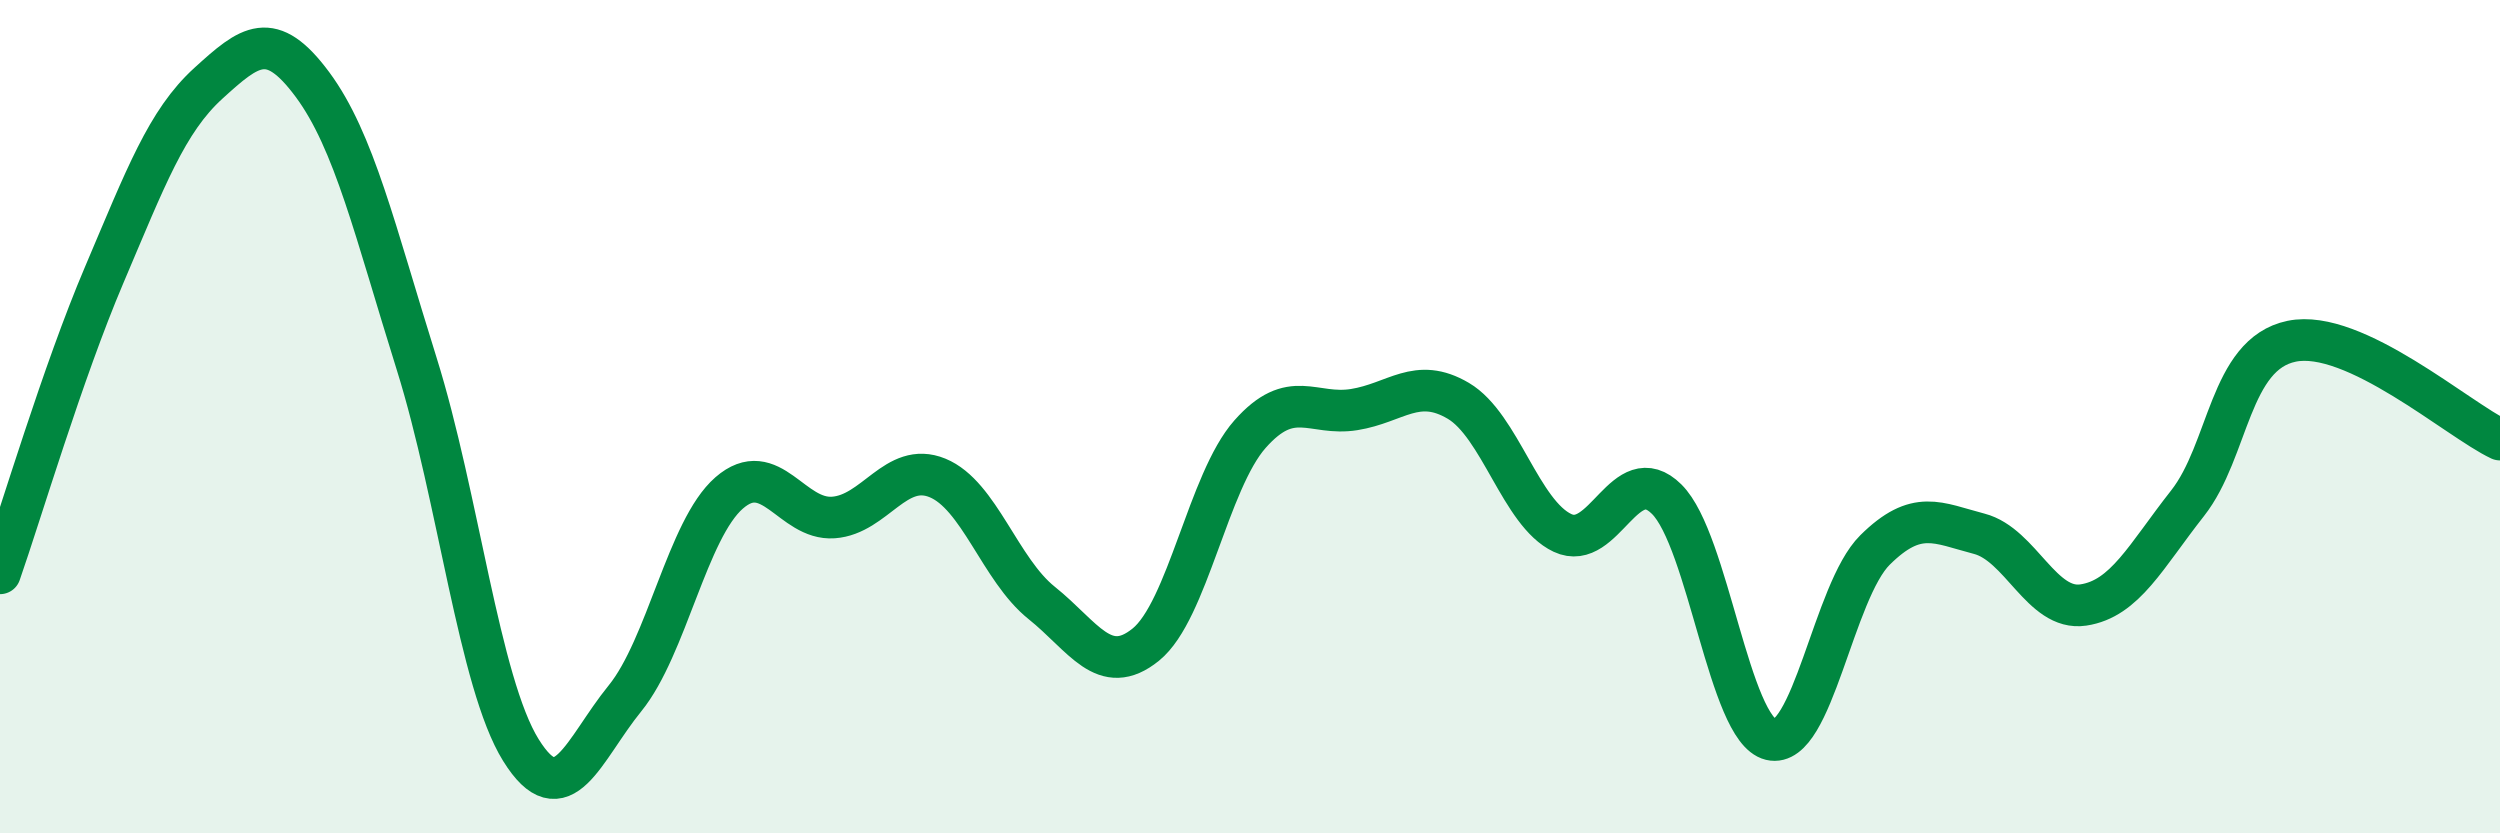
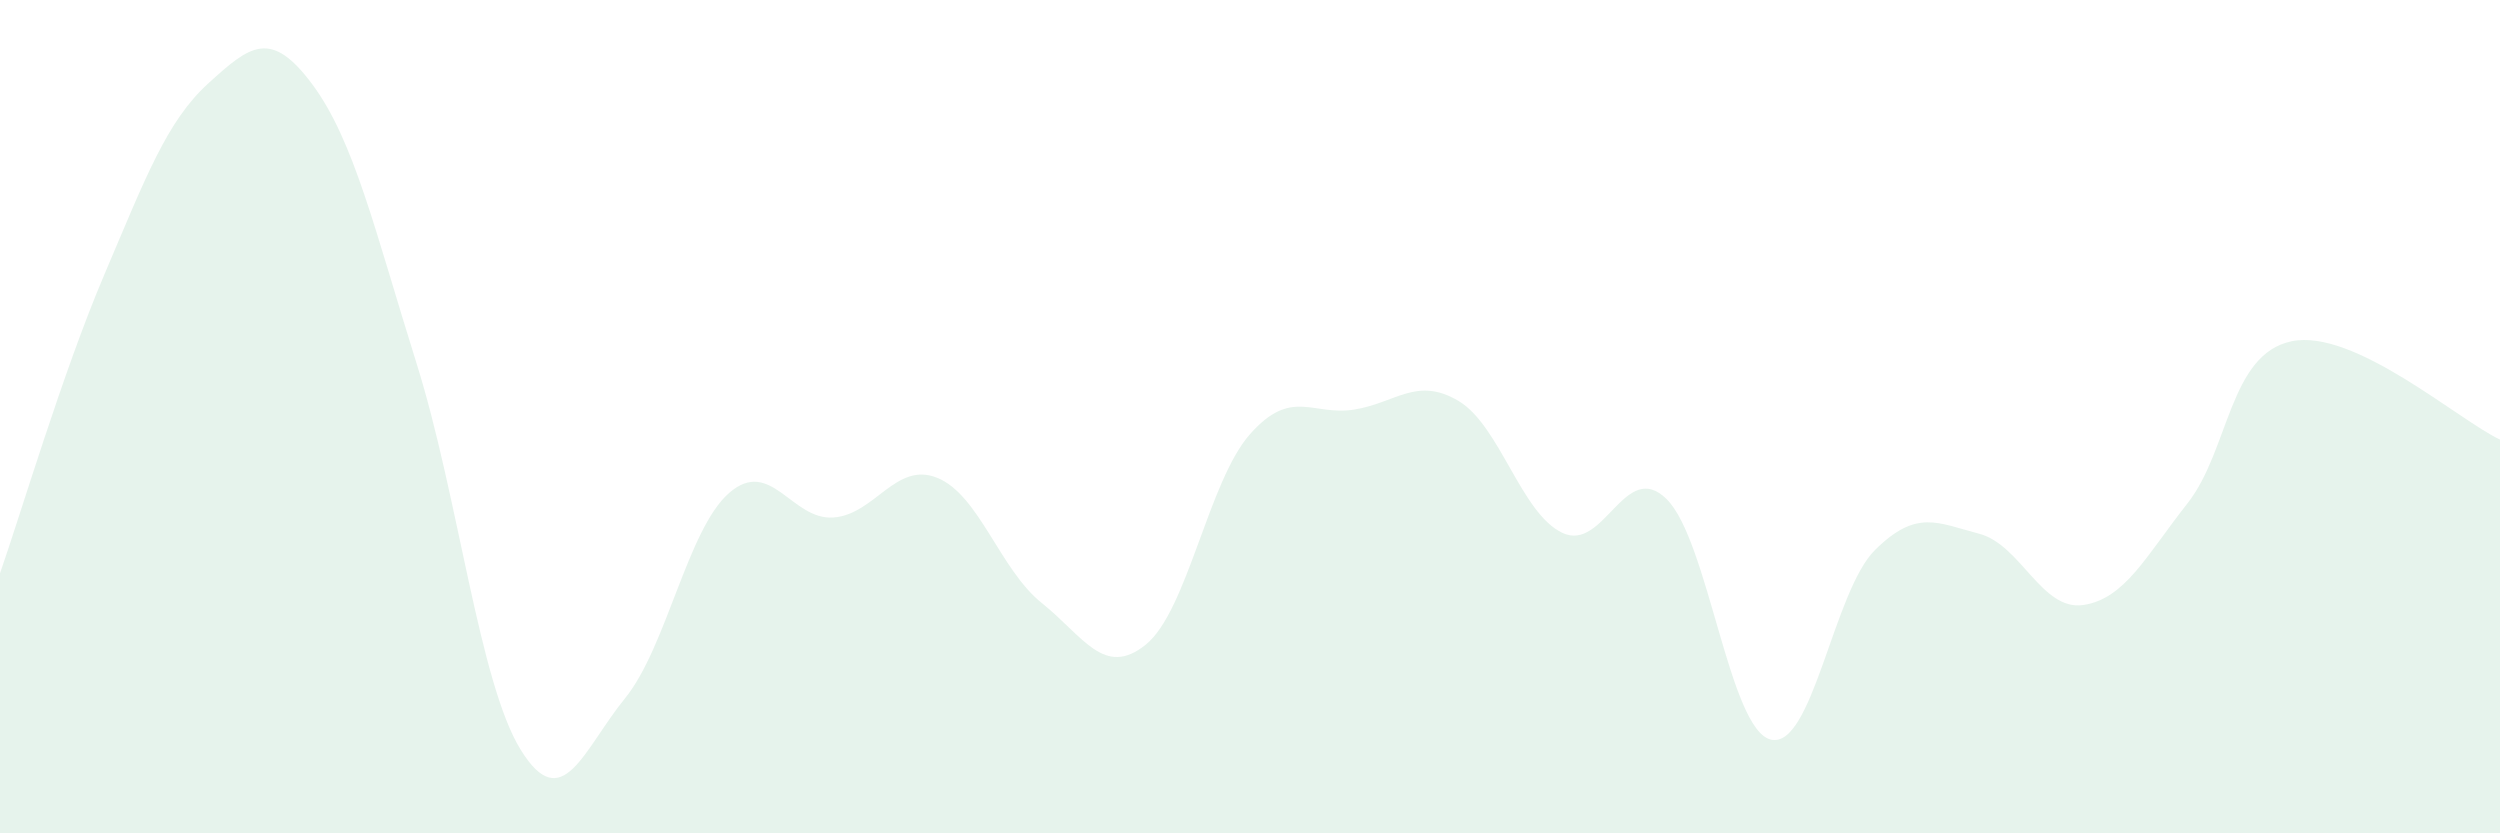
<svg xmlns="http://www.w3.org/2000/svg" width="60" height="20" viewBox="0 0 60 20">
  <path d="M 0,13.76 C 0.5,12.33 1.5,8.95 2.5,6.6 C 3.5,4.25 4,2.91 5,2 C 6,1.09 6.5,0.68 7.5,2.03 C 8.5,3.38 9,5.54 10,8.73 C 11,11.92 11.5,16.39 12.5,18 C 13.5,19.61 14,17.99 15,16.76 C 16,15.53 16.5,12.7 17.5,11.83 C 18.5,10.96 19,12.49 20,12.42 C 21,12.35 21.5,11.06 22.5,11.47 C 23.5,11.88 24,13.67 25,14.47 C 26,15.27 26.5,16.28 27.5,15.47 C 28.5,14.66 29,11.55 30,10.42 C 31,9.29 31.5,9.99 32.5,9.83 C 33.5,9.67 34,9.03 35,9.62 C 36,10.21 36.5,12.32 37.5,12.79 C 38.5,13.26 39,10.99 40,11.98 C 41,12.97 41.5,17.51 42.5,17.75 C 43.5,17.99 44,14.19 45,13.2 C 46,12.21 46.5,12.55 47.5,12.81 C 48.5,13.07 49,14.67 50,14.52 C 51,14.37 51.5,13.35 52.5,12.08 C 53.5,10.81 53.5,8.5 55,8.19 C 56.5,7.88 59,10.08 60,10.55L60 20L0 20Z" fill="#008740" opacity="0.1" stroke-linecap="round" stroke-linejoin="round" />
-   <path d="M 0,13.76 C 0.5,12.33 1.5,8.95 2.5,6.6 C 3.5,4.25 4,2.91 5,2 C 6,1.09 6.5,0.68 7.5,2.03 C 8.5,3.38 9,5.54 10,8.73 C 11,11.92 11.5,16.39 12.5,18 C 13.5,19.61 14,17.99 15,16.76 C 16,15.53 16.5,12.7 17.5,11.83 C 18.5,10.96 19,12.49 20,12.42 C 21,12.35 21.5,11.06 22.5,11.47 C 23.5,11.88 24,13.67 25,14.47 C 26,15.27 26.5,16.28 27.5,15.47 C 28.5,14.66 29,11.55 30,10.42 C 31,9.29 31.5,9.99 32.5,9.83 C 33.5,9.67 34,9.03 35,9.62 C 36,10.21 36.5,12.32 37.5,12.79 C 38.5,13.26 39,10.99 40,11.98 C 41,12.97 41.5,17.51 42.5,17.75 C 43.5,17.99 44,14.19 45,13.2 C 46,12.21 46.5,12.55 47.5,12.81 C 48.5,13.07 49,14.67 50,14.52 C 51,14.37 51.5,13.35 52.5,12.08 C 53.5,10.81 53.5,8.5 55,8.19 C 56.5,7.88 59,10.08 60,10.55" stroke="#008740" stroke-width="1" fill="none" stroke-linecap="round" stroke-linejoin="round" />
</svg>